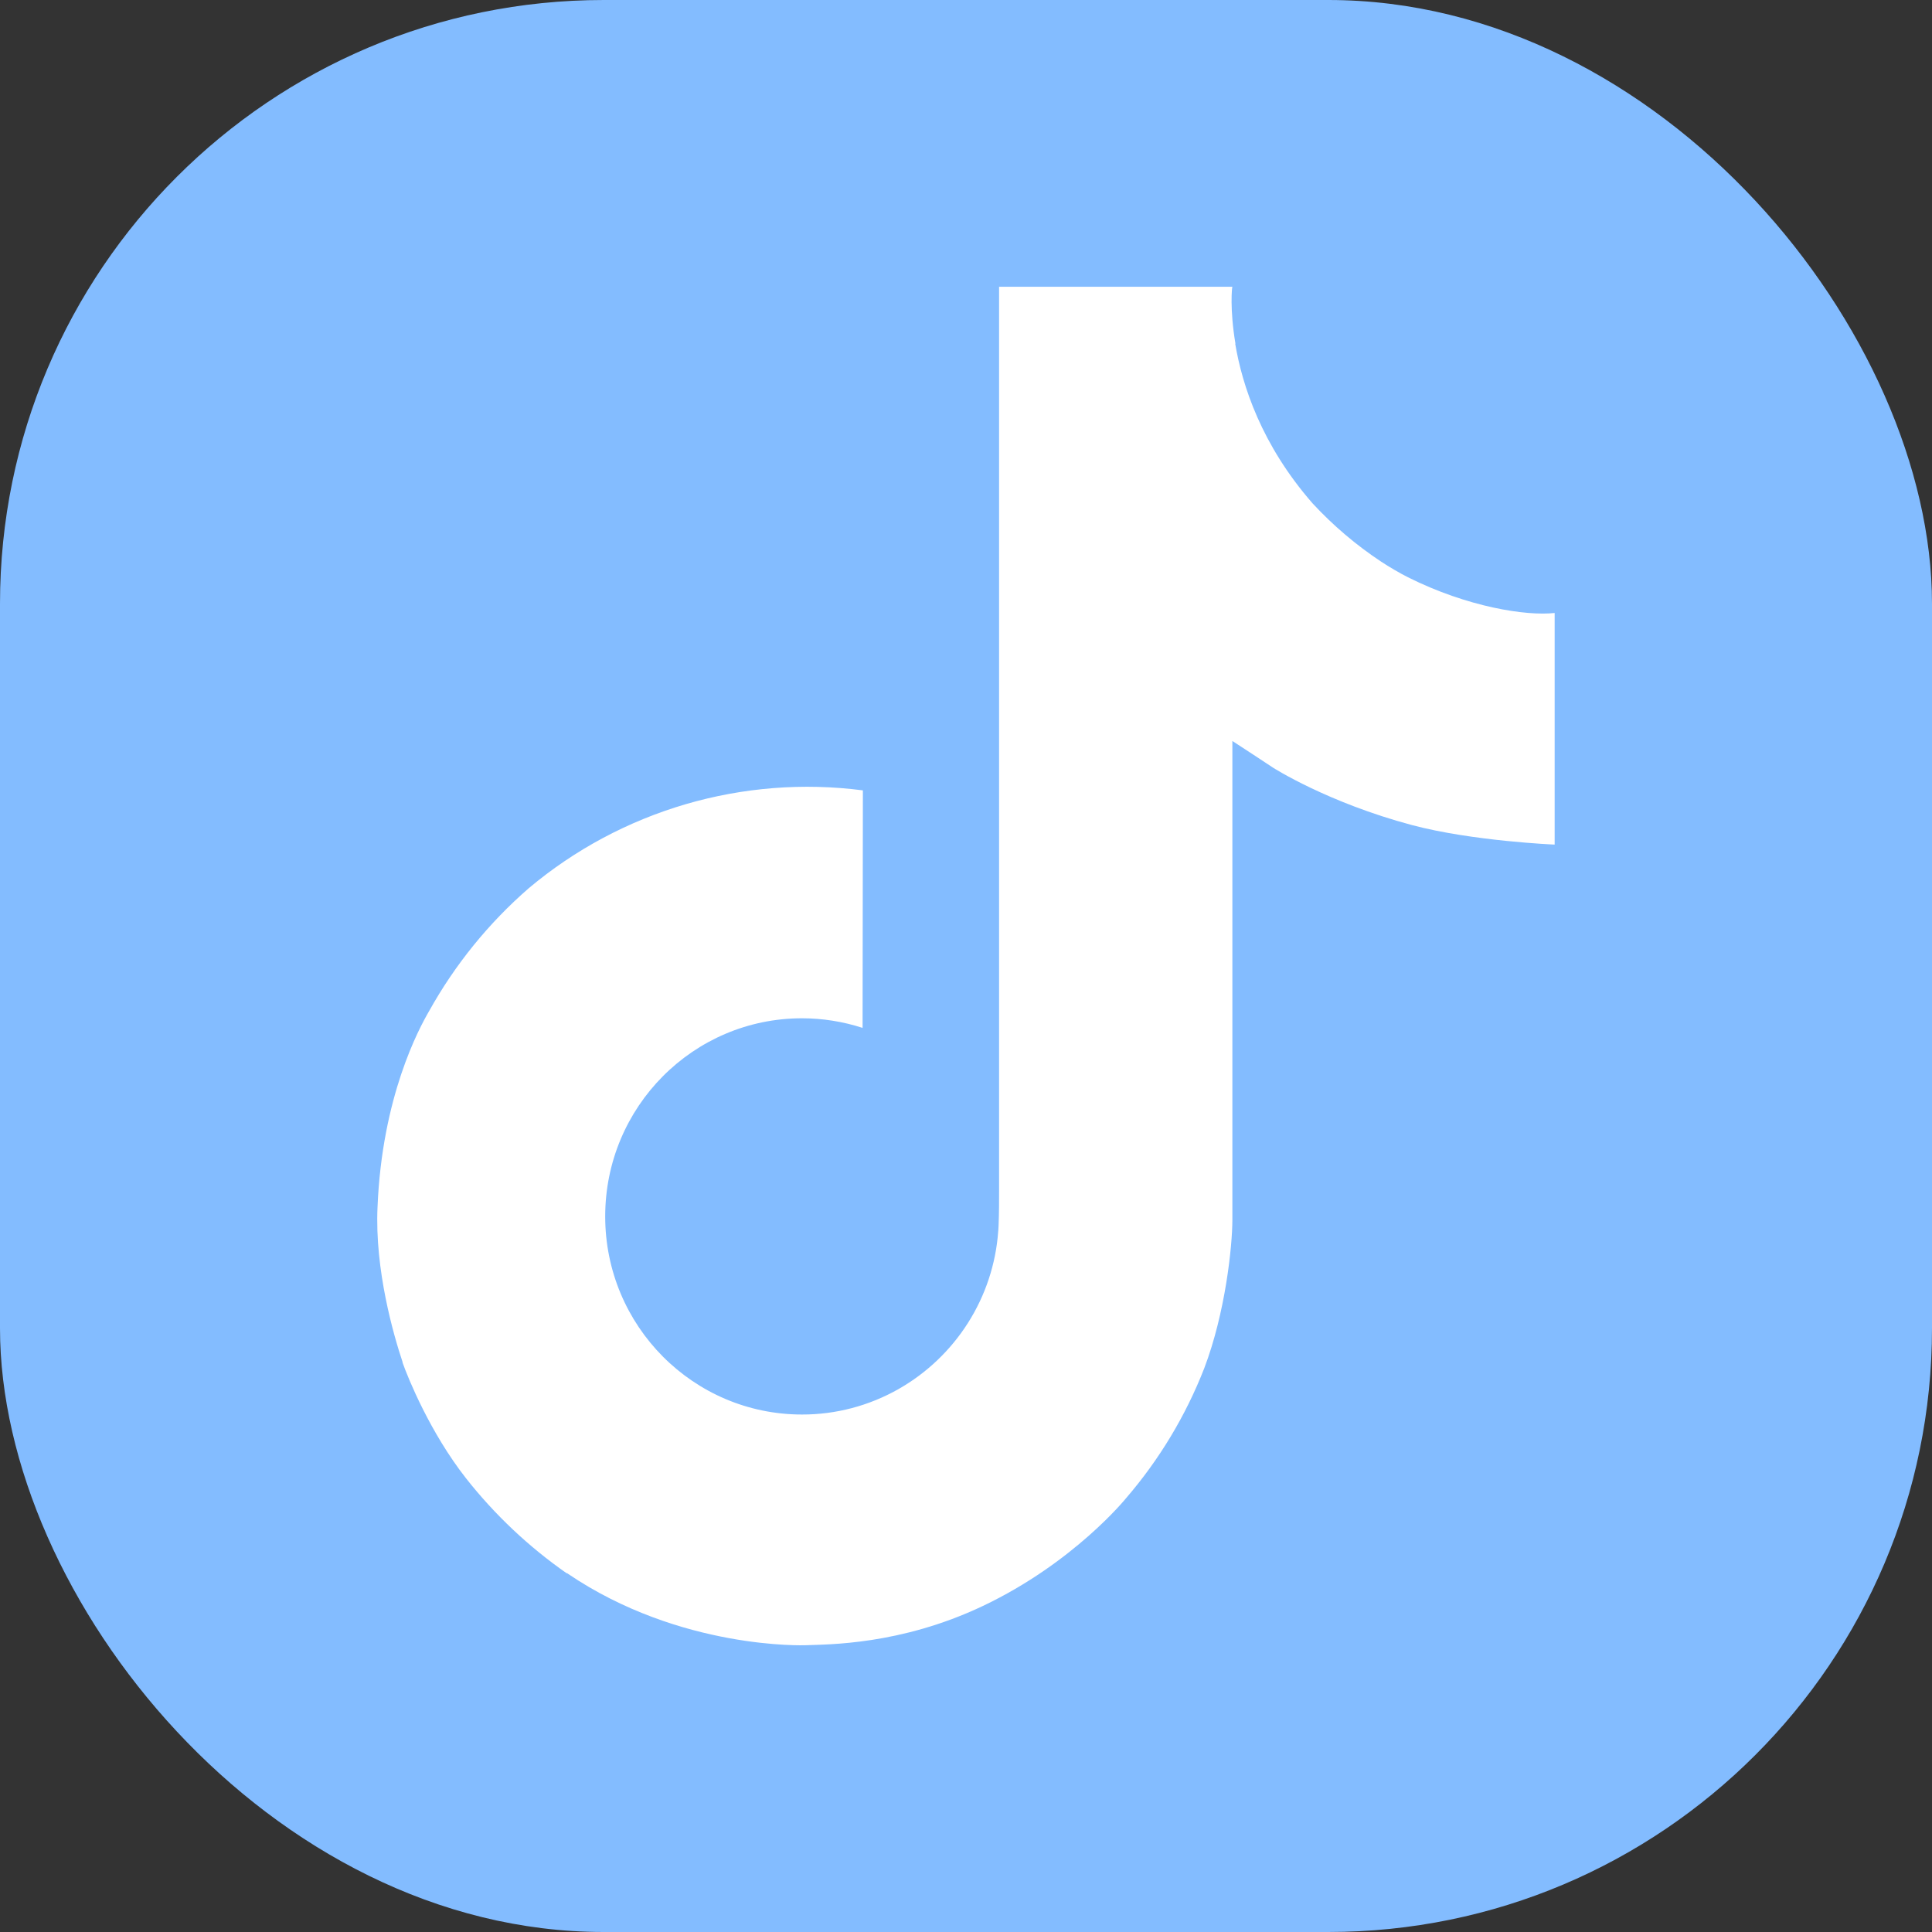
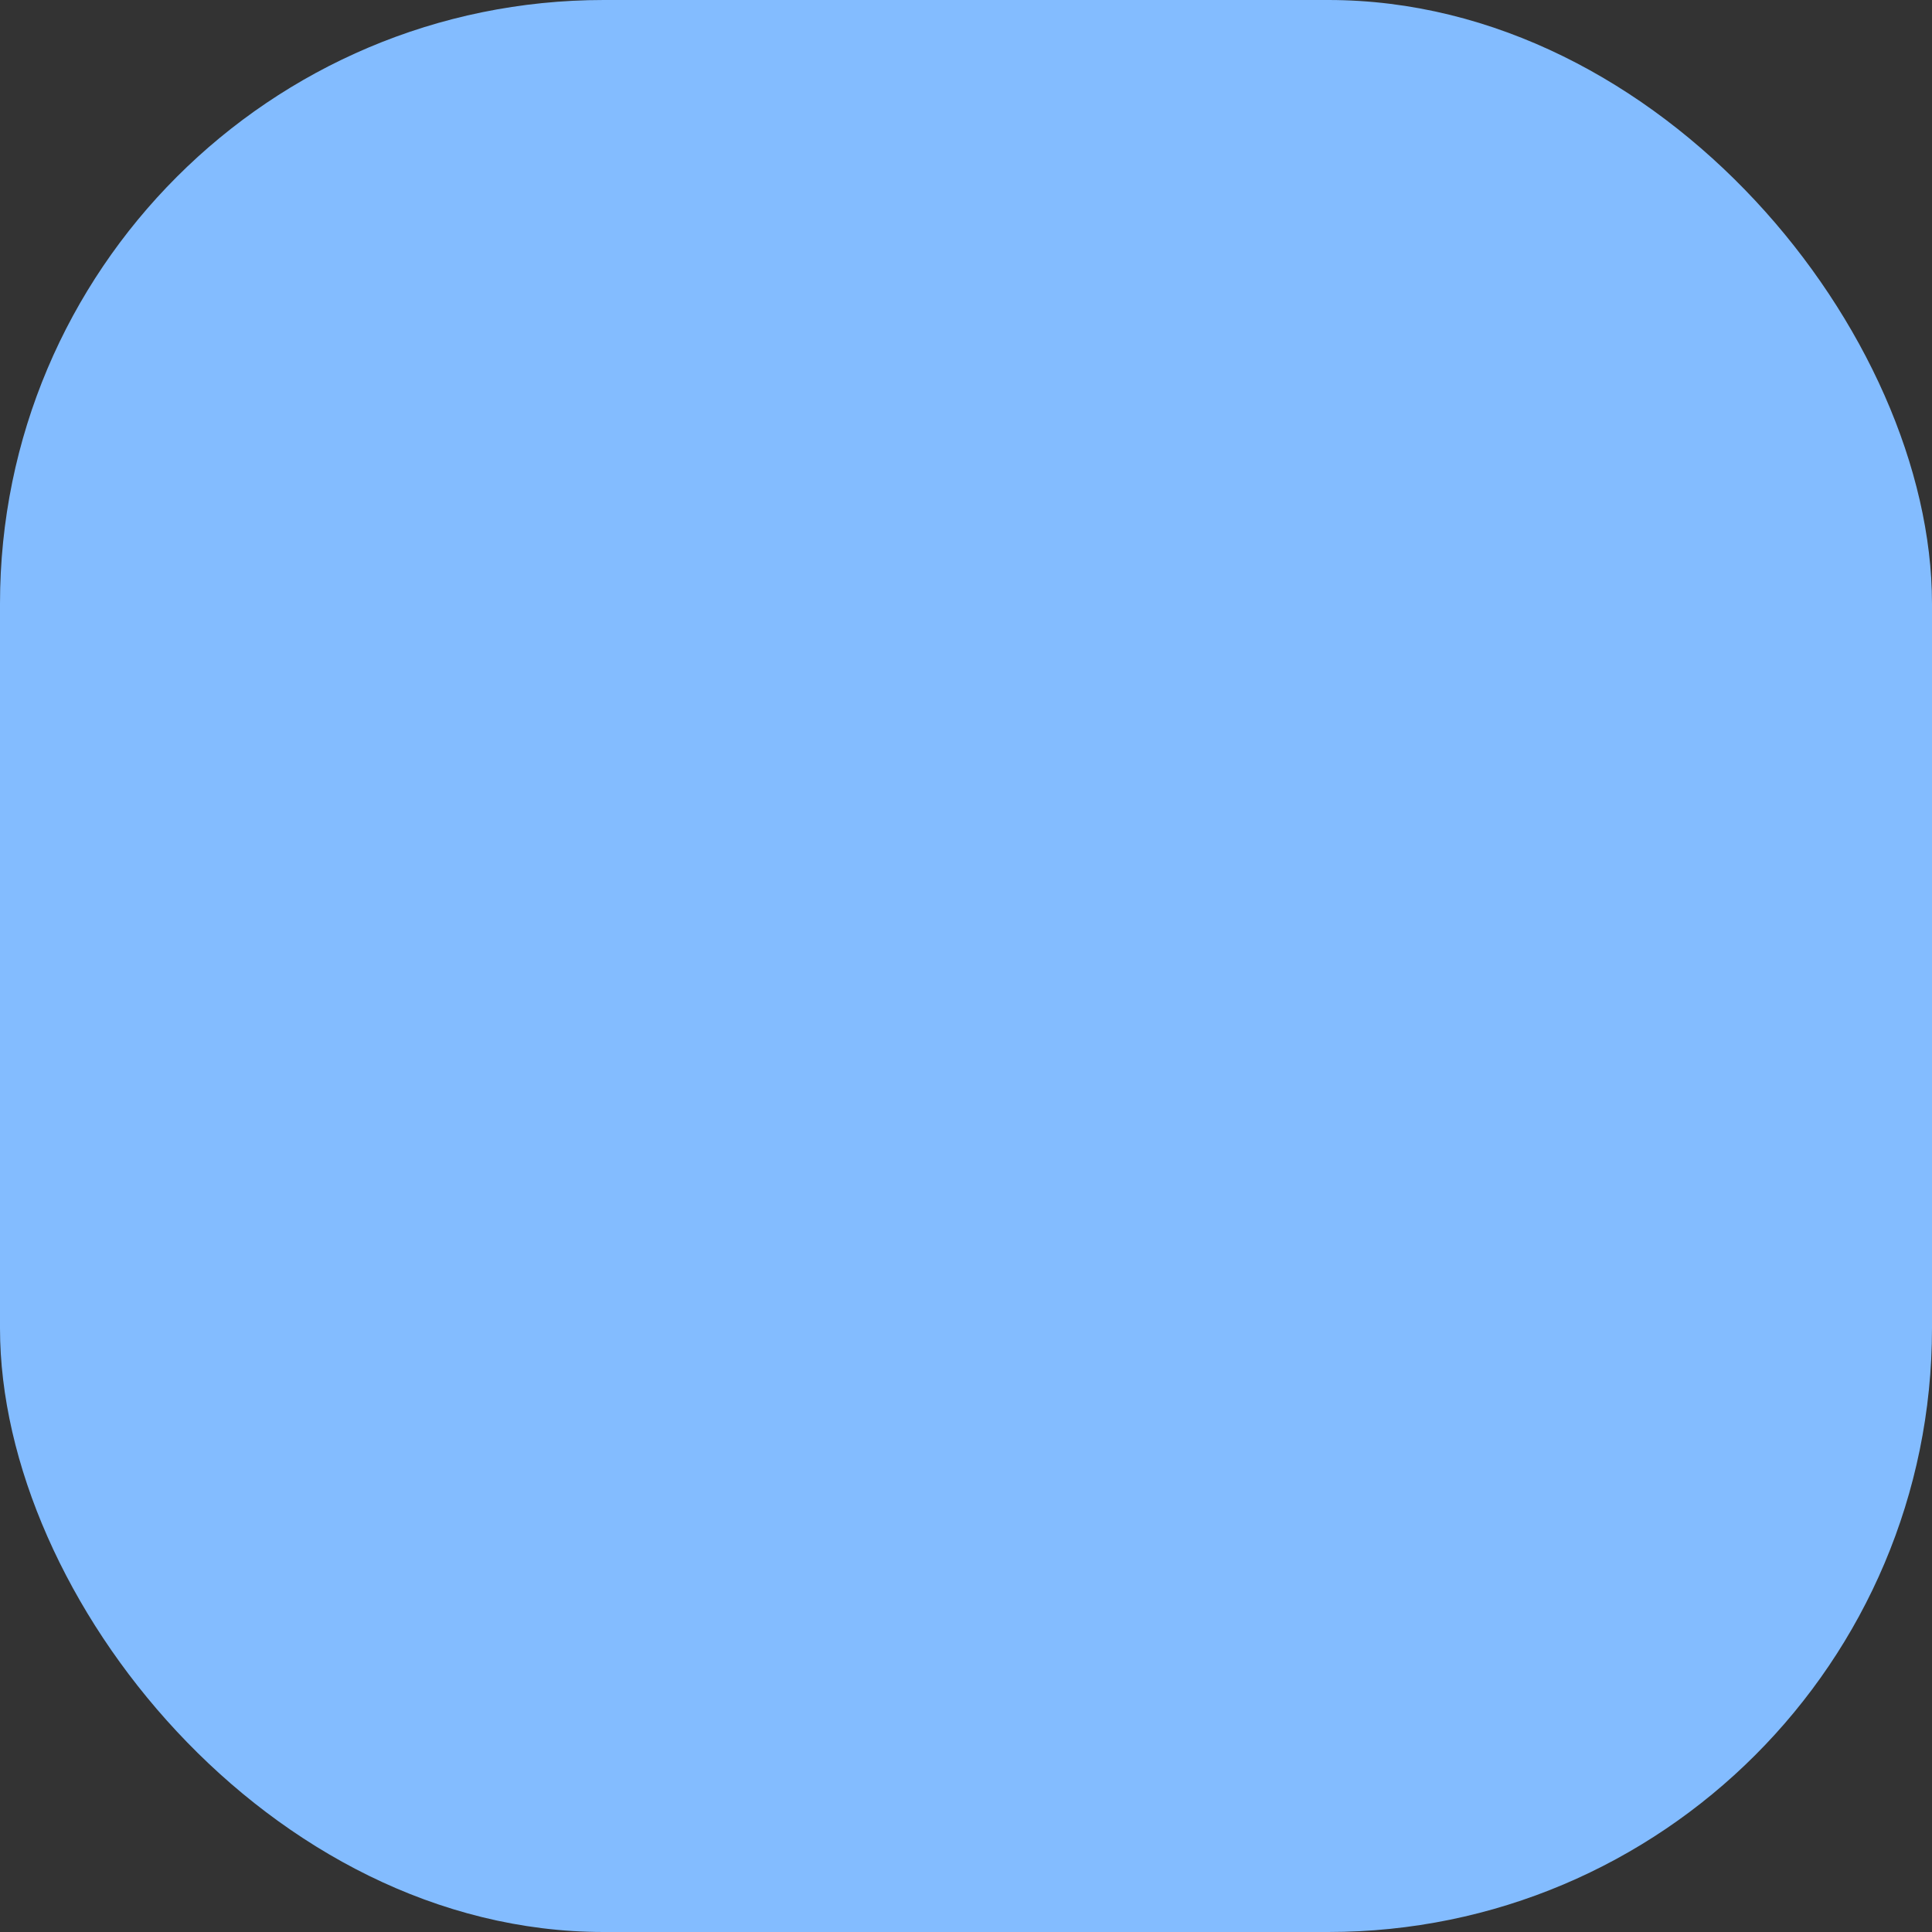
<svg xmlns="http://www.w3.org/2000/svg" width="32" height="32" viewBox="0 0 32 32" fill="none">
  <rect x="0" y="0" width="32" height="32" fill="#333333" stroke="none" />
  <rect width="32" height="32" rx="10" fill="#83BCFF" />
-   <path d="M23.321 9.562C23.169 9.484 23.022 9.398 22.878 9.304C22.462 9.029 22.08 8.704 21.741 8.338C20.892 7.367 20.575 6.382 20.459 5.693H20.463C20.366 5.12 20.406 4.75 20.412 4.75H16.548V19.693C16.548 19.893 16.548 20.092 16.54 20.288C16.54 20.312 16.537 20.334 16.536 20.361C16.536 20.372 16.536 20.383 16.533 20.394C16.533 20.397 16.533 20.4 16.533 20.402C16.493 20.939 16.321 21.457 16.033 21.911C15.745 22.365 15.35 22.741 14.883 23.007C14.395 23.284 13.844 23.43 13.284 23.429C11.483 23.429 10.024 21.961 10.024 20.148C10.024 18.334 11.483 16.866 13.284 16.866C13.624 16.866 13.963 16.92 14.287 17.025L14.292 13.091C13.308 12.963 12.309 13.042 11.357 13.32C10.405 13.599 9.521 14.071 8.761 14.709C8.095 15.287 7.535 15.978 7.106 16.749C6.943 17.03 6.327 18.16 6.253 19.995C6.206 21.036 6.519 22.114 6.668 22.56V22.57C6.761 22.832 7.125 23.728 7.717 24.483C8.194 25.089 8.758 25.621 9.391 26.062V26.053L9.4 26.062C11.271 27.333 13.345 27.25 13.345 27.25C13.704 27.235 14.907 27.25 16.273 26.603C17.788 25.885 18.65 24.816 18.65 24.816C19.201 24.177 19.639 23.449 19.946 22.663C20.296 21.744 20.412 20.641 20.412 20.201V12.273C20.459 12.301 21.084 12.714 21.084 12.714C21.084 12.714 21.983 13.291 23.387 13.666C24.393 13.933 25.75 13.989 25.75 13.989V10.153C25.275 10.205 24.309 10.055 23.321 9.562Z" fill="white" />
</svg>